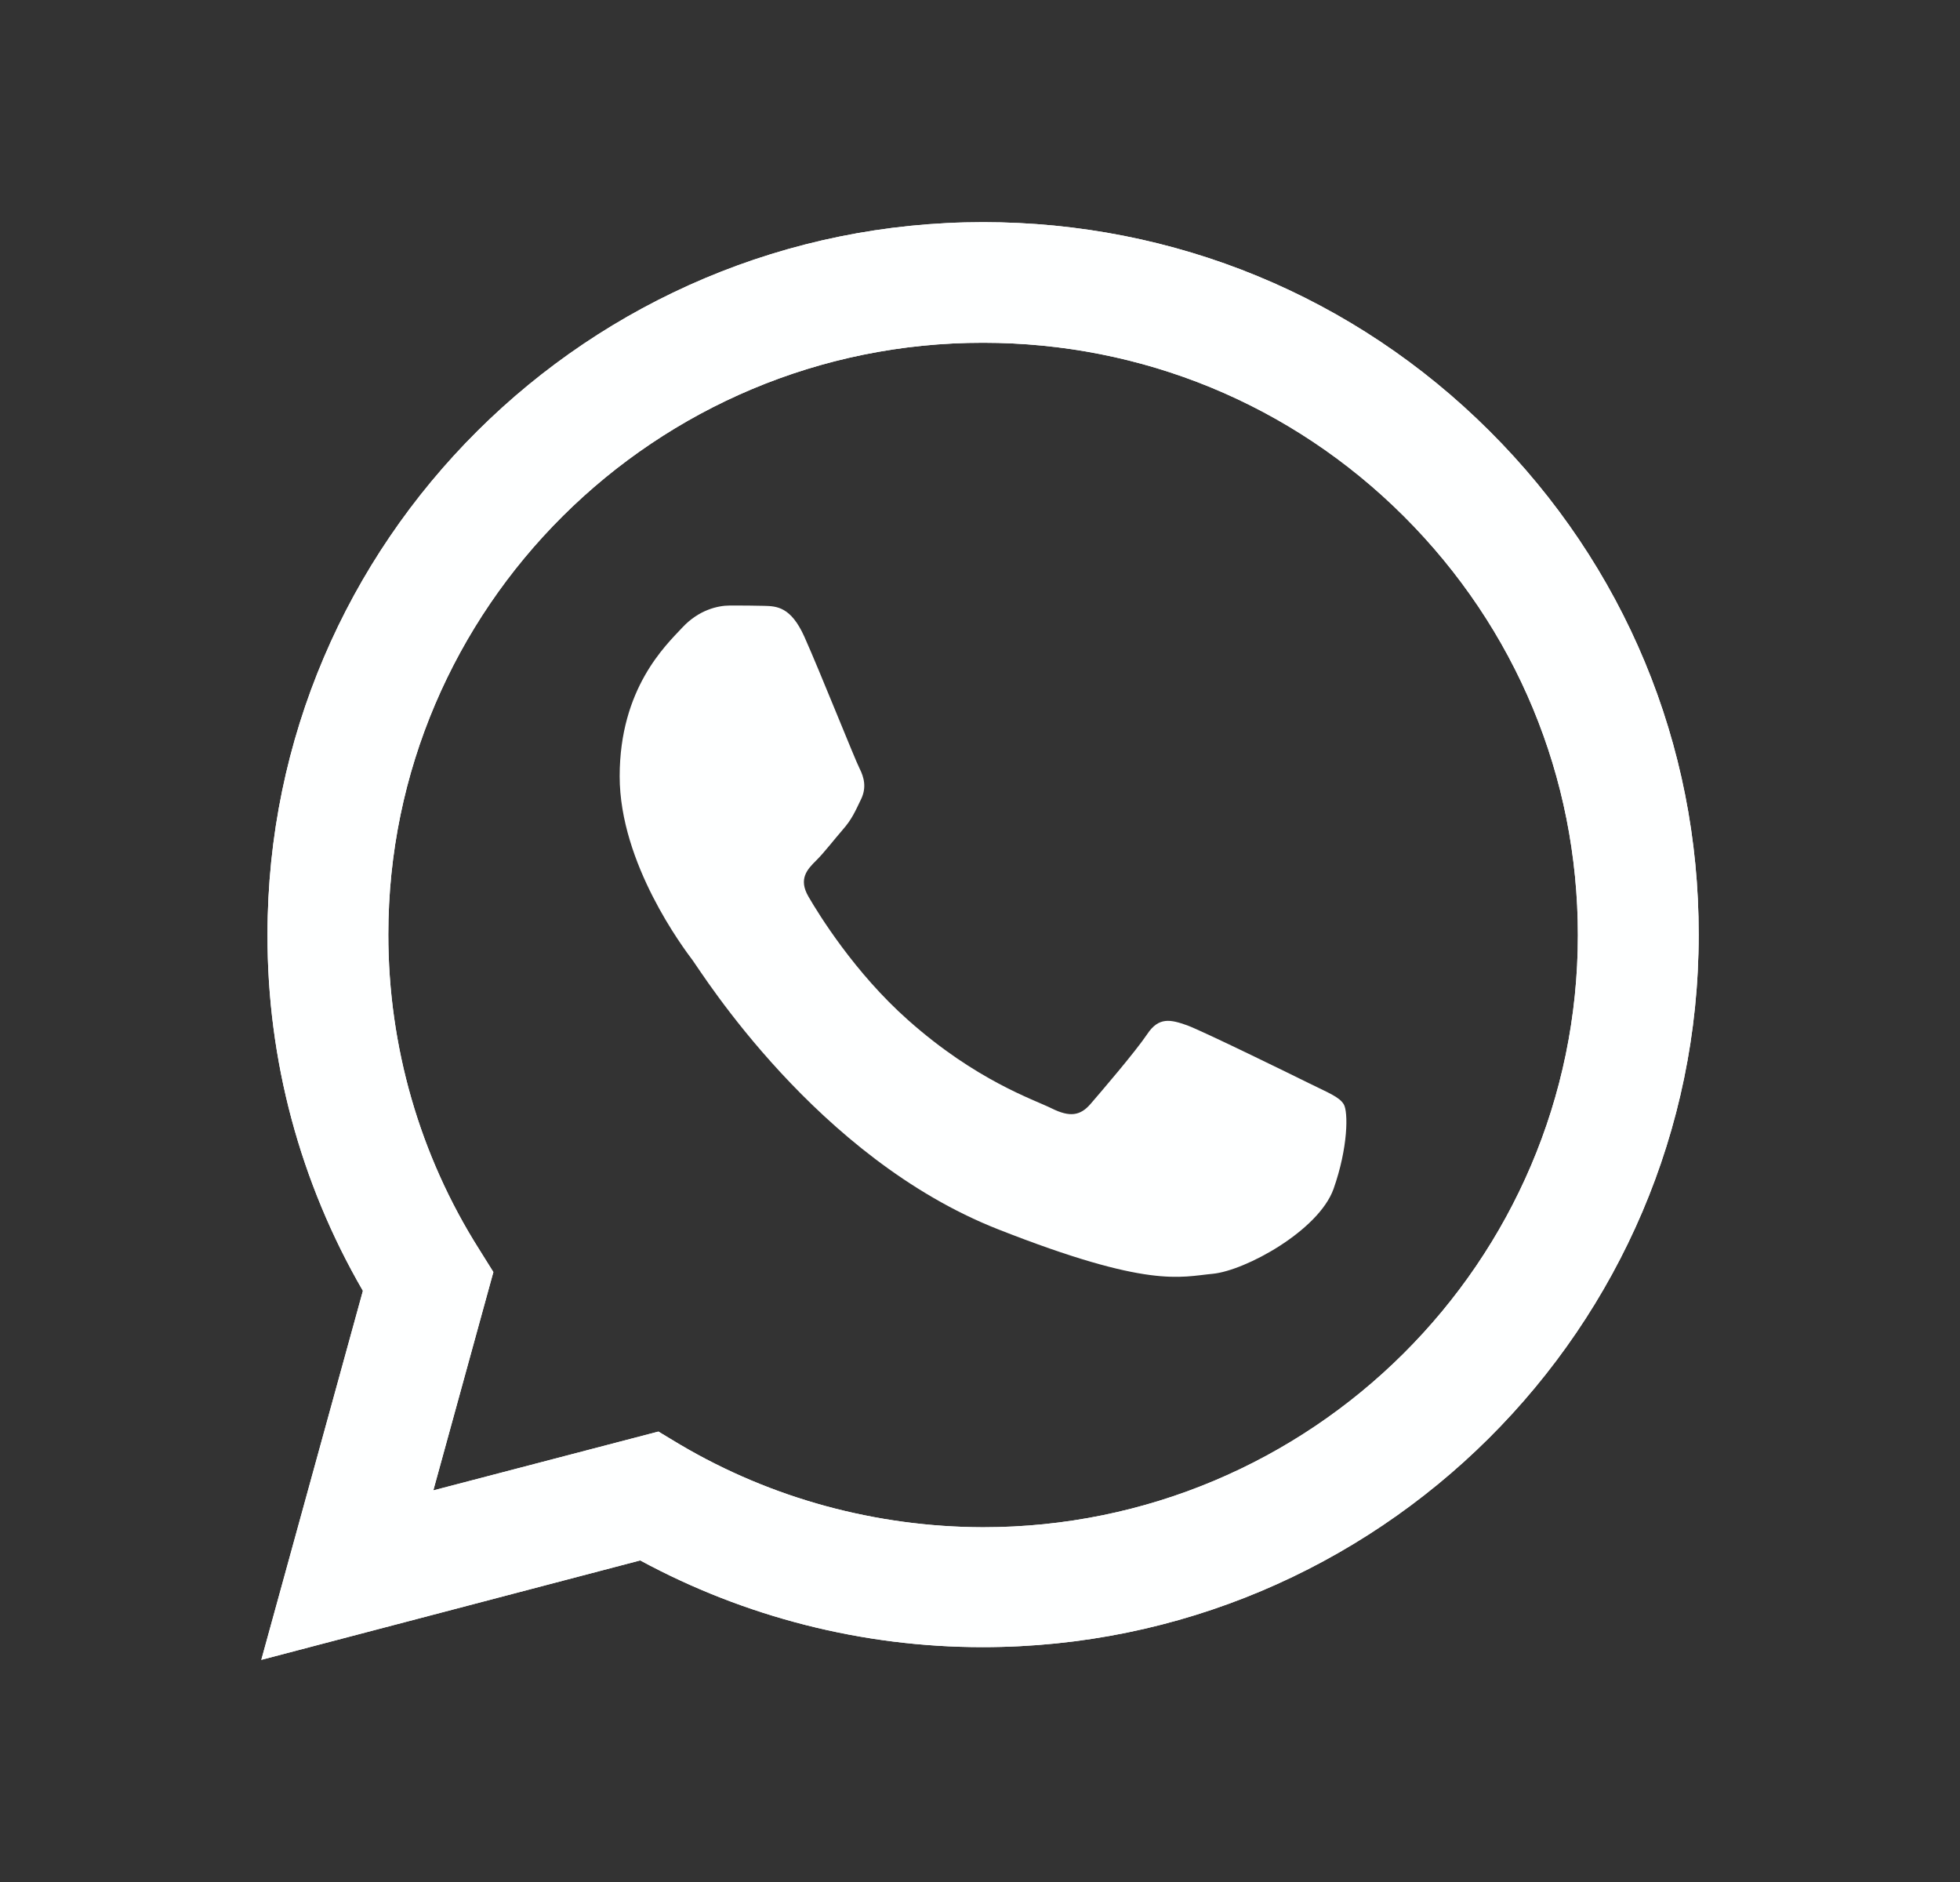
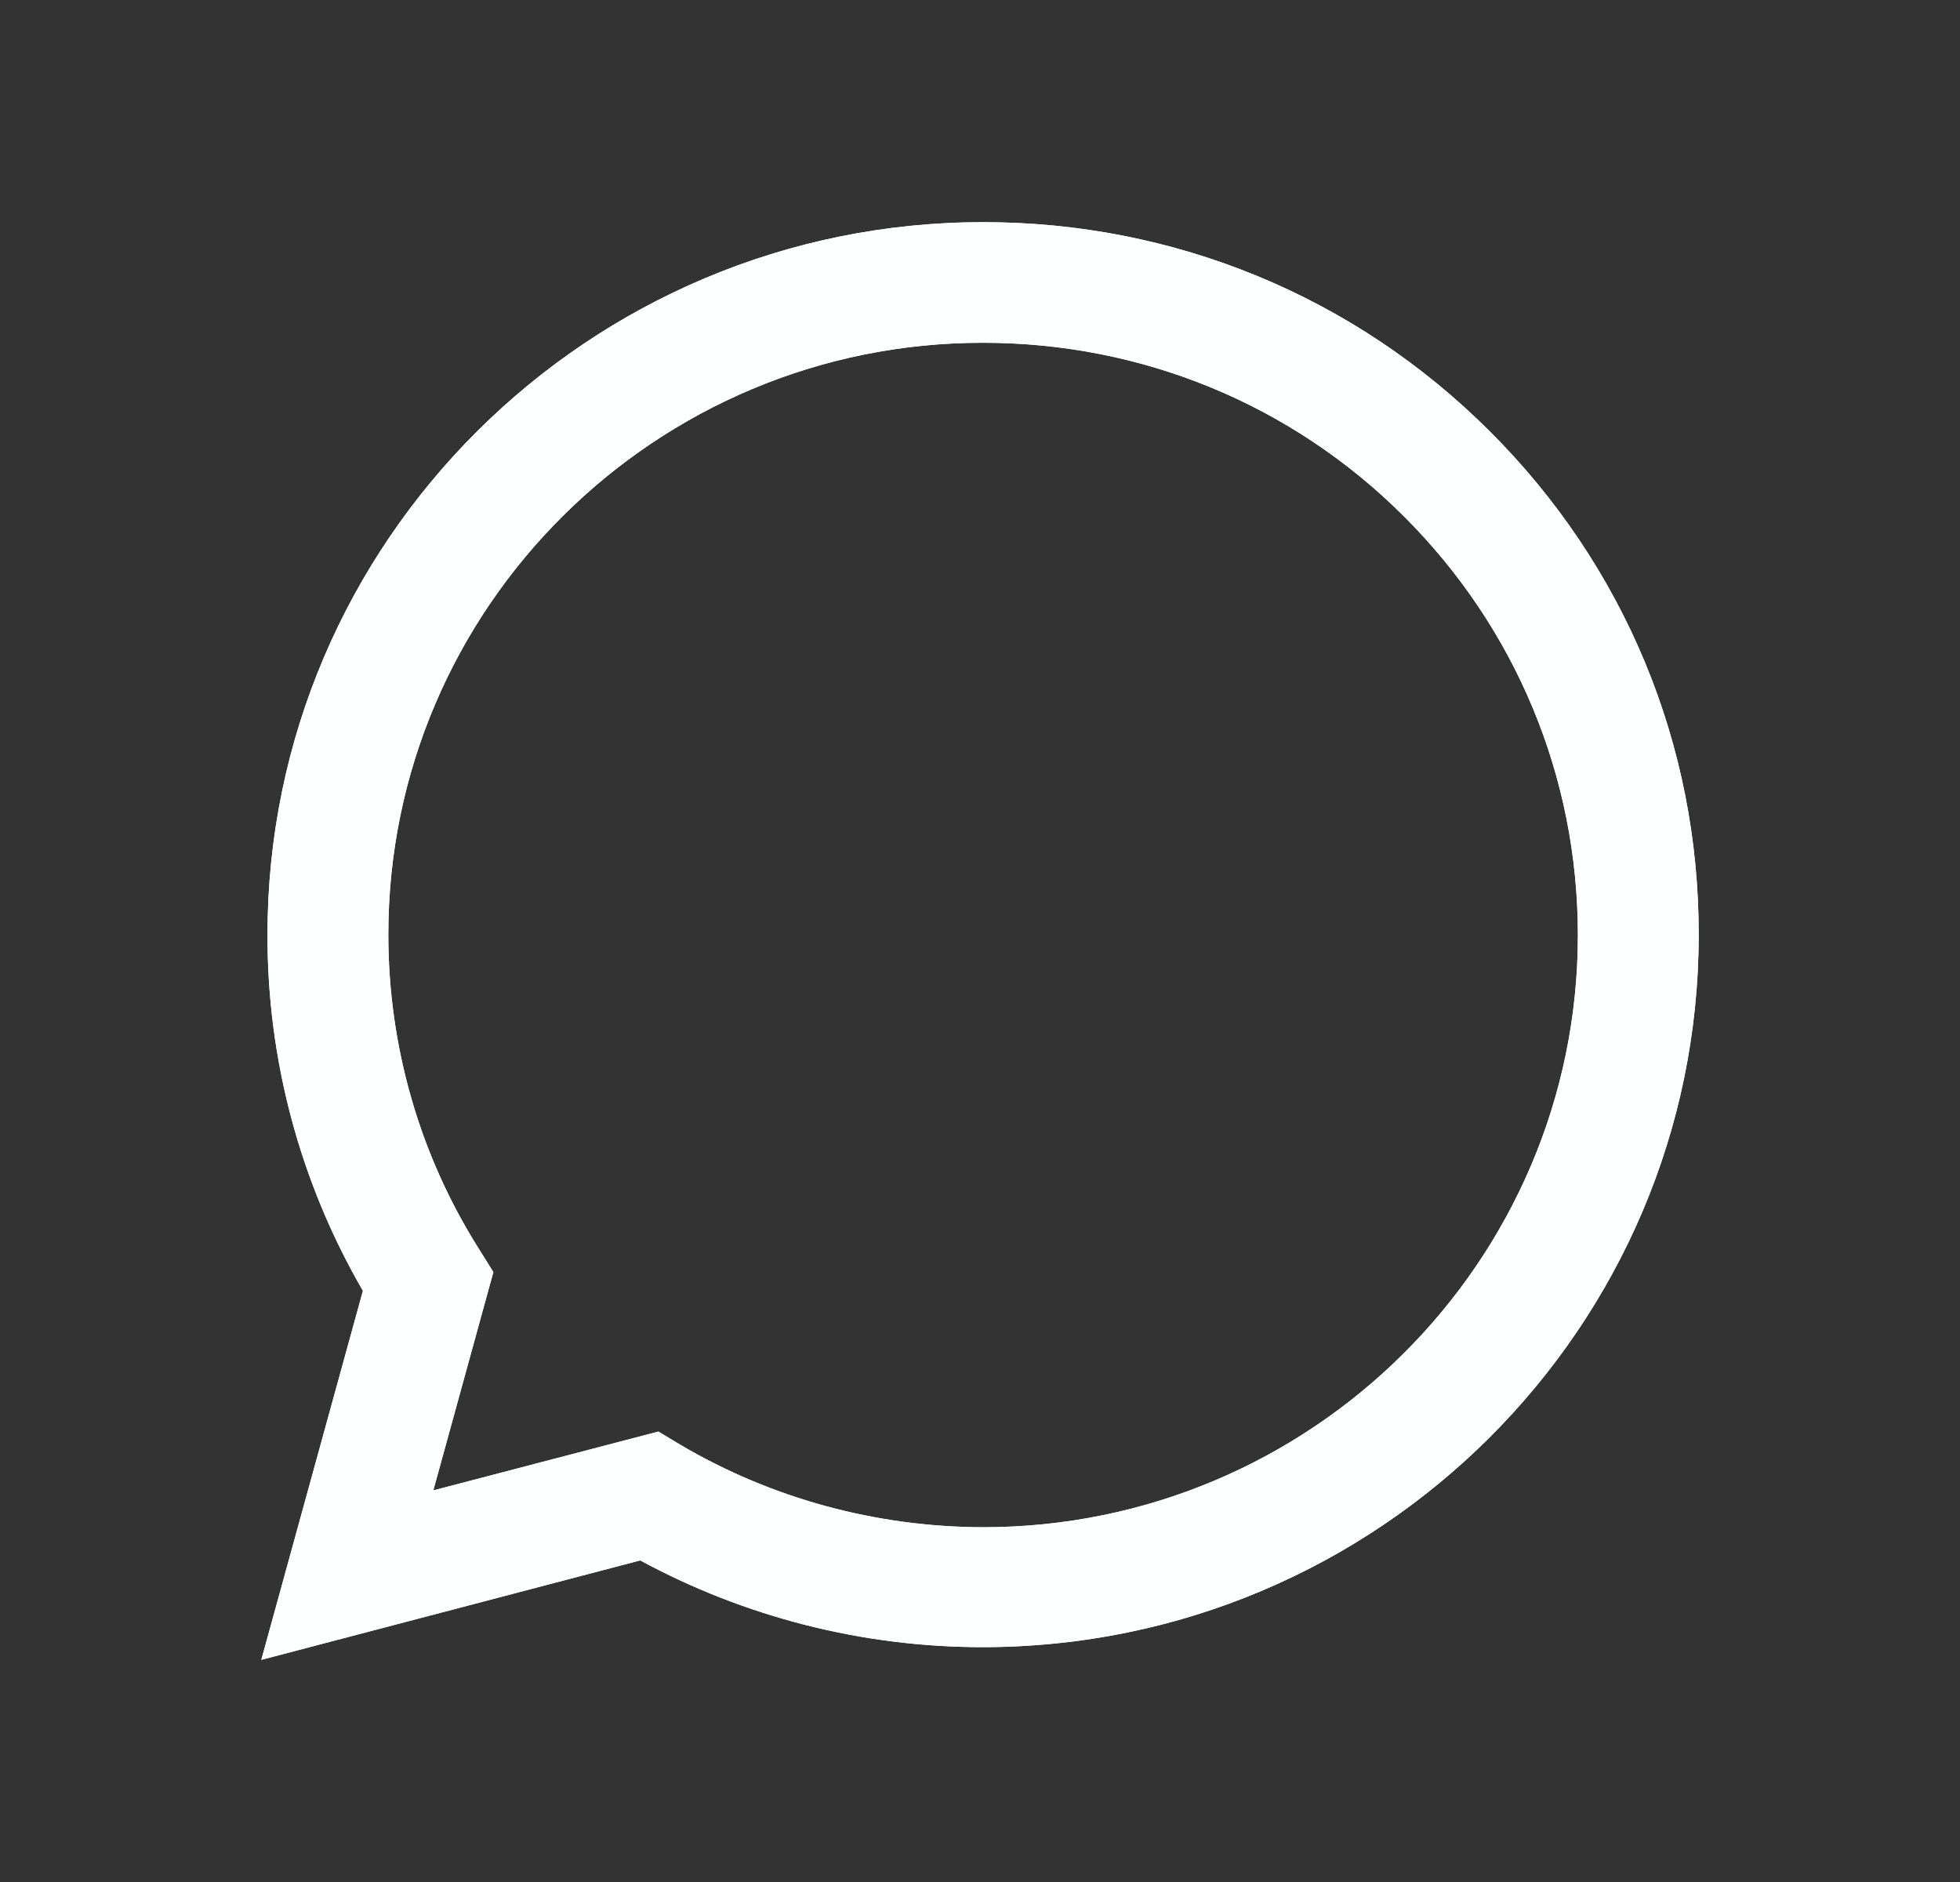
<svg xmlns="http://www.w3.org/2000/svg" width="25" height="24" viewBox="0 0 25 24" fill="none">
  <rect x="0" y="0" width="25" height="24" fill="#333333" stroke="none" />
  <path d="M3.333 21.167L4.629 16.461C3.828 15.08 3.408 13.516 3.412 11.917C3.412 6.907 7.51 2.833 12.54 2.833C14.982 2.833 17.276 3.779 18.997 5.495C20.721 7.212 21.671 9.495 21.667 11.921C21.667 16.932 17.569 21.005 12.535 21.005H12.531C11.003 21.005 9.502 20.622 8.166 19.899L3.333 21.167ZM8.398 18.256L8.674 18.422C9.839 19.11 11.174 19.472 12.535 19.476H12.54C16.72 19.476 20.126 16.091 20.126 11.926C20.126 9.909 19.338 8.013 17.907 6.584C16.475 5.155 14.566 4.371 12.54 4.371C8.359 4.367 4.953 7.752 4.953 11.917C4.953 13.342 5.352 14.732 6.113 15.934L6.293 16.222L5.527 19.006L8.398 18.256Z" fill="#FEFFFF" />
  <path d="M3.333 21.167L4.629 16.461C3.828 15.08 3.408 13.516 3.412 11.917C3.412 6.907 7.51 2.833 12.54 2.833C14.982 2.833 17.276 3.779 18.997 5.495C20.721 7.212 21.671 9.495 21.667 11.921C21.667 16.932 17.569 21.005 12.535 21.005H12.531C11.003 21.005 9.502 20.622 8.166 19.899L3.333 21.167ZM8.398 18.256L8.674 18.422C9.839 19.11 11.174 19.472 12.535 19.476H12.54C16.72 19.476 20.126 16.091 20.126 11.926C20.126 9.909 19.338 8.013 17.907 6.584C16.475 5.155 14.566 4.371 12.54 4.371C8.359 4.367 4.953 7.752 4.953 11.917C4.953 13.342 5.352 14.732 6.113 15.934L6.293 16.222L5.527 19.006L8.398 18.256Z" fill="#FEFFFF" />
-   <path fill-rule="evenodd" clip-rule="evenodd" d="M10.259 8.118C10.088 7.739 9.909 7.73 9.747 7.726C9.615 7.722 9.462 7.722 9.309 7.722C9.156 7.722 8.911 7.778 8.701 8.005C8.49 8.231 7.904 8.78 7.904 9.9C7.904 11.015 8.722 12.096 8.836 12.248C8.95 12.401 10.416 14.767 12.732 15.677C14.658 16.435 15.052 16.283 15.468 16.244C15.884 16.204 16.817 15.695 17.009 15.163C17.197 14.632 17.197 14.178 17.14 14.083C17.084 13.987 16.93 13.93 16.703 13.817C16.475 13.704 15.354 13.155 15.144 13.076C14.934 13.002 14.781 12.963 14.632 13.189C14.479 13.416 14.041 13.926 13.91 14.078C13.778 14.231 13.643 14.248 13.415 14.135C13.188 14.022 12.452 13.782 11.581 13.007C10.902 12.405 10.443 11.66 10.312 11.434C10.18 11.207 10.298 11.085 10.412 10.972C10.513 10.872 10.64 10.706 10.754 10.575C10.867 10.445 10.907 10.349 10.981 10.196C11.056 10.044 11.021 9.913 10.964 9.8C10.907 9.691 10.46 8.567 10.259 8.118Z" fill="#FEFFFF" />
</svg>